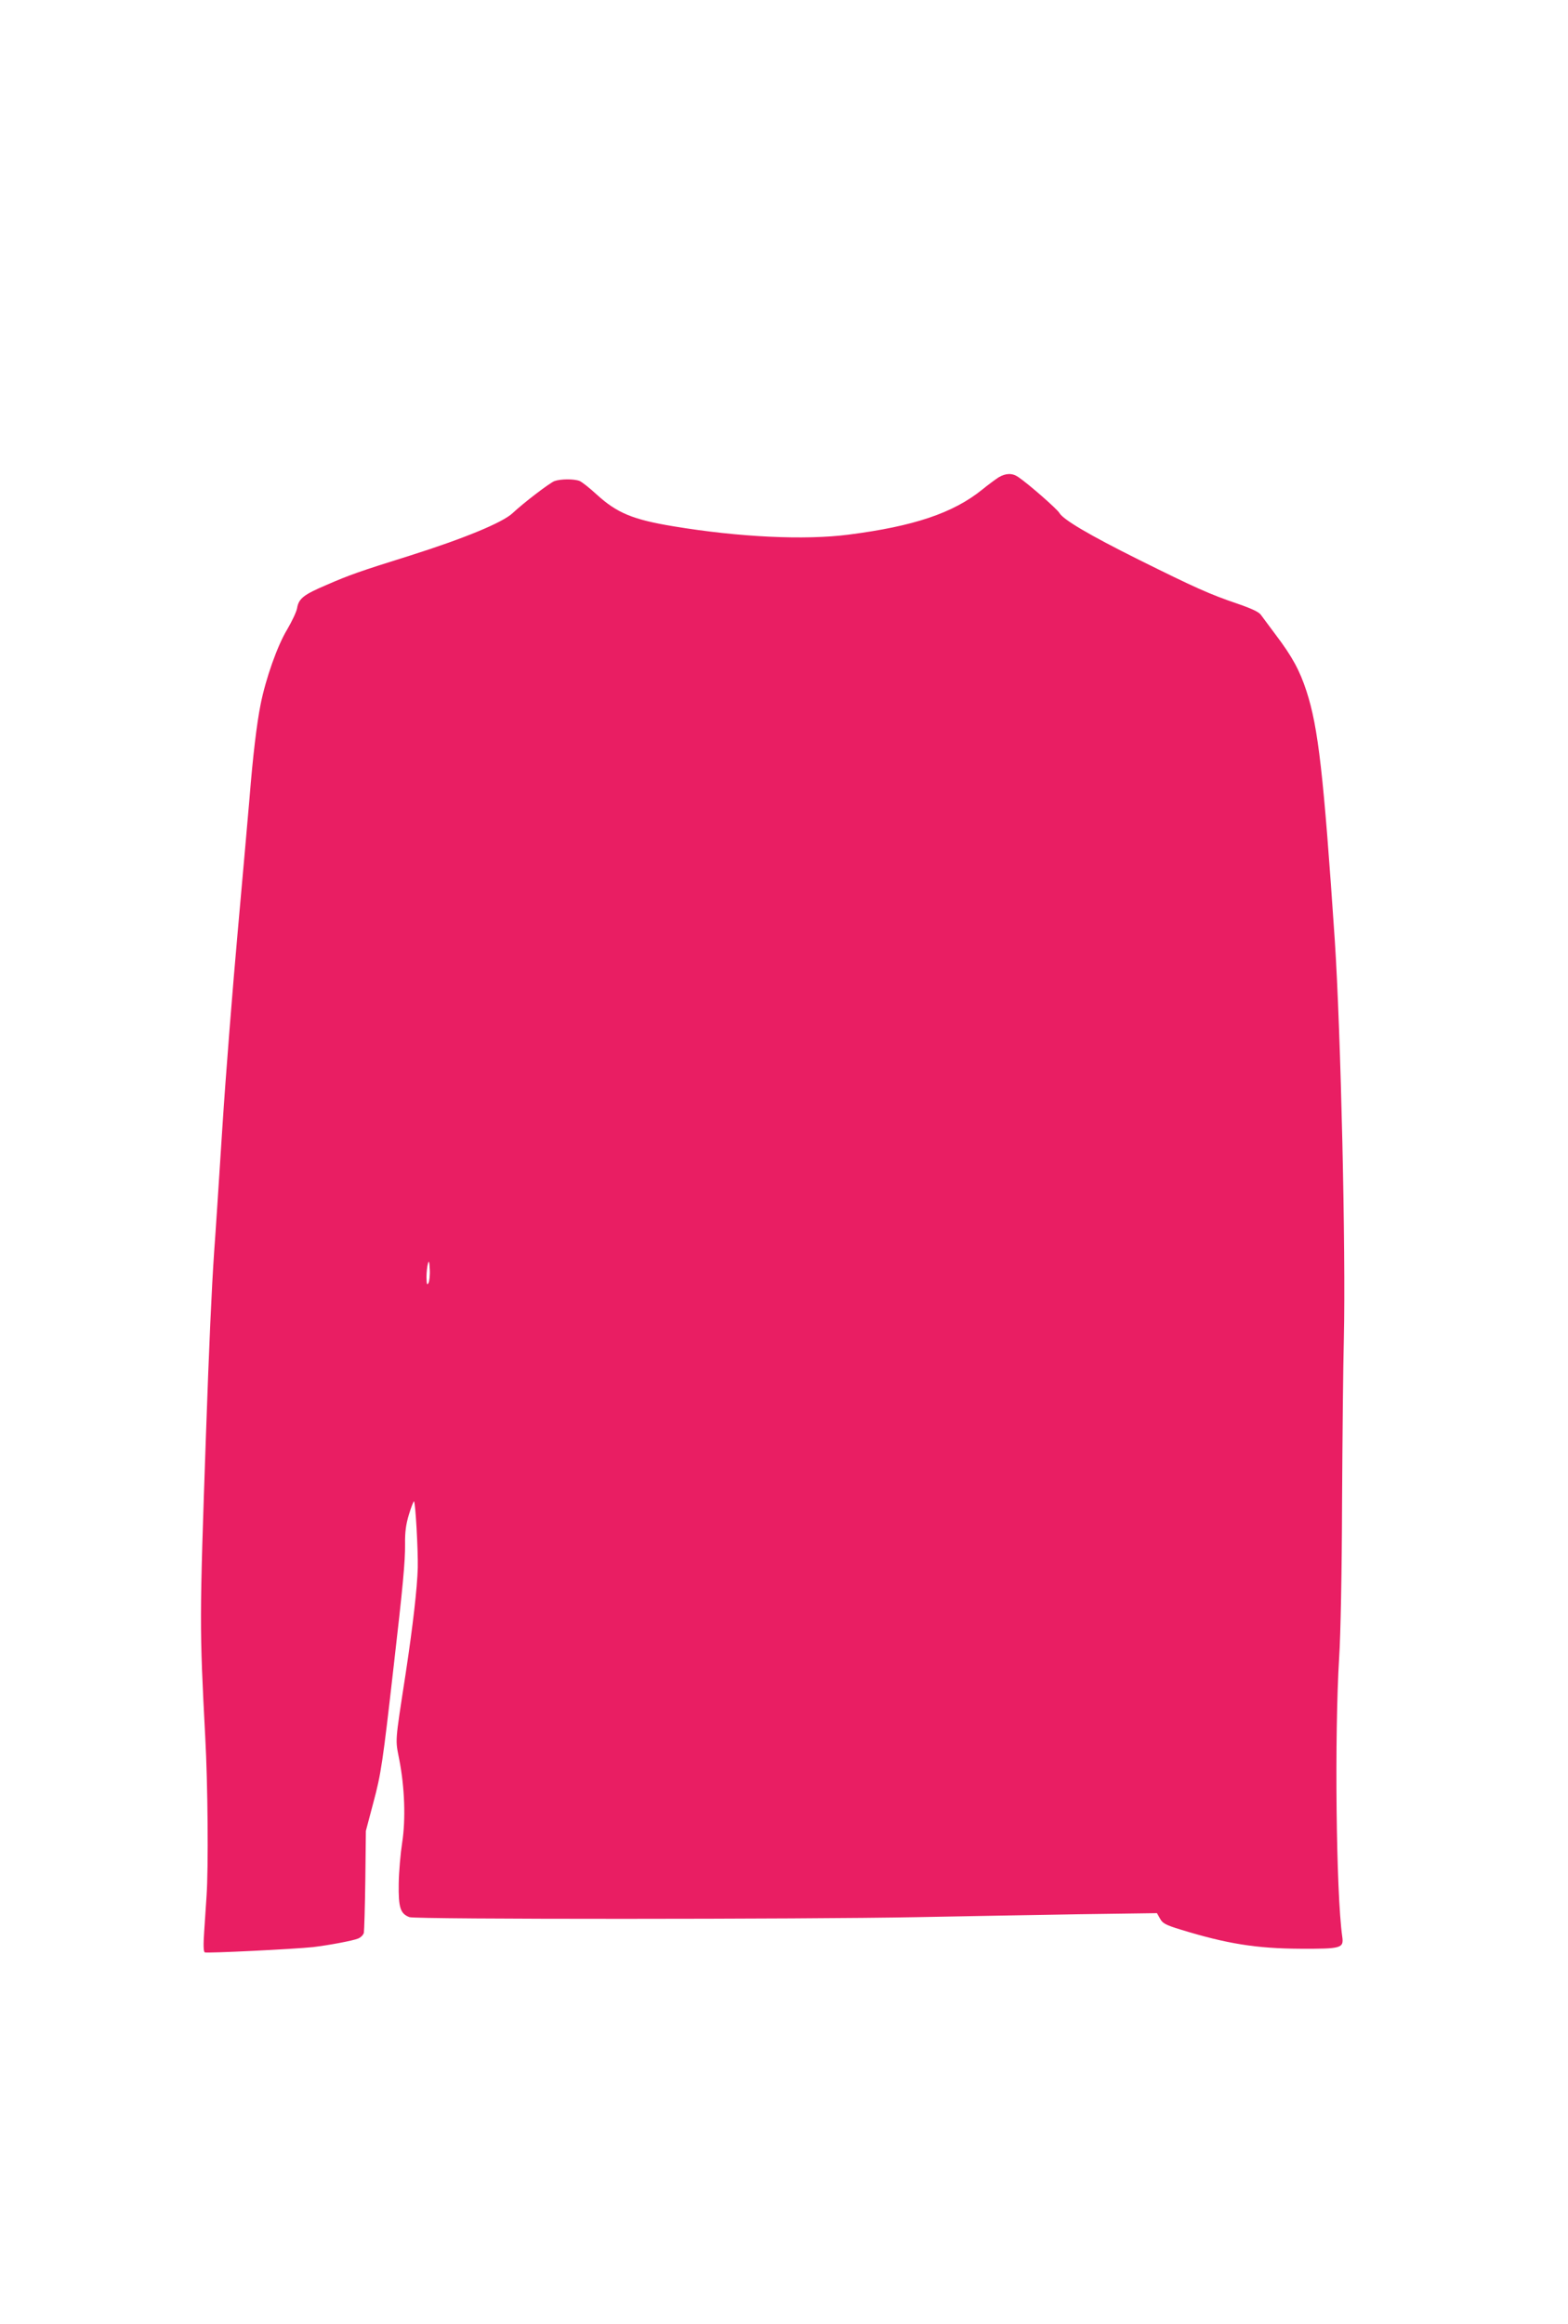
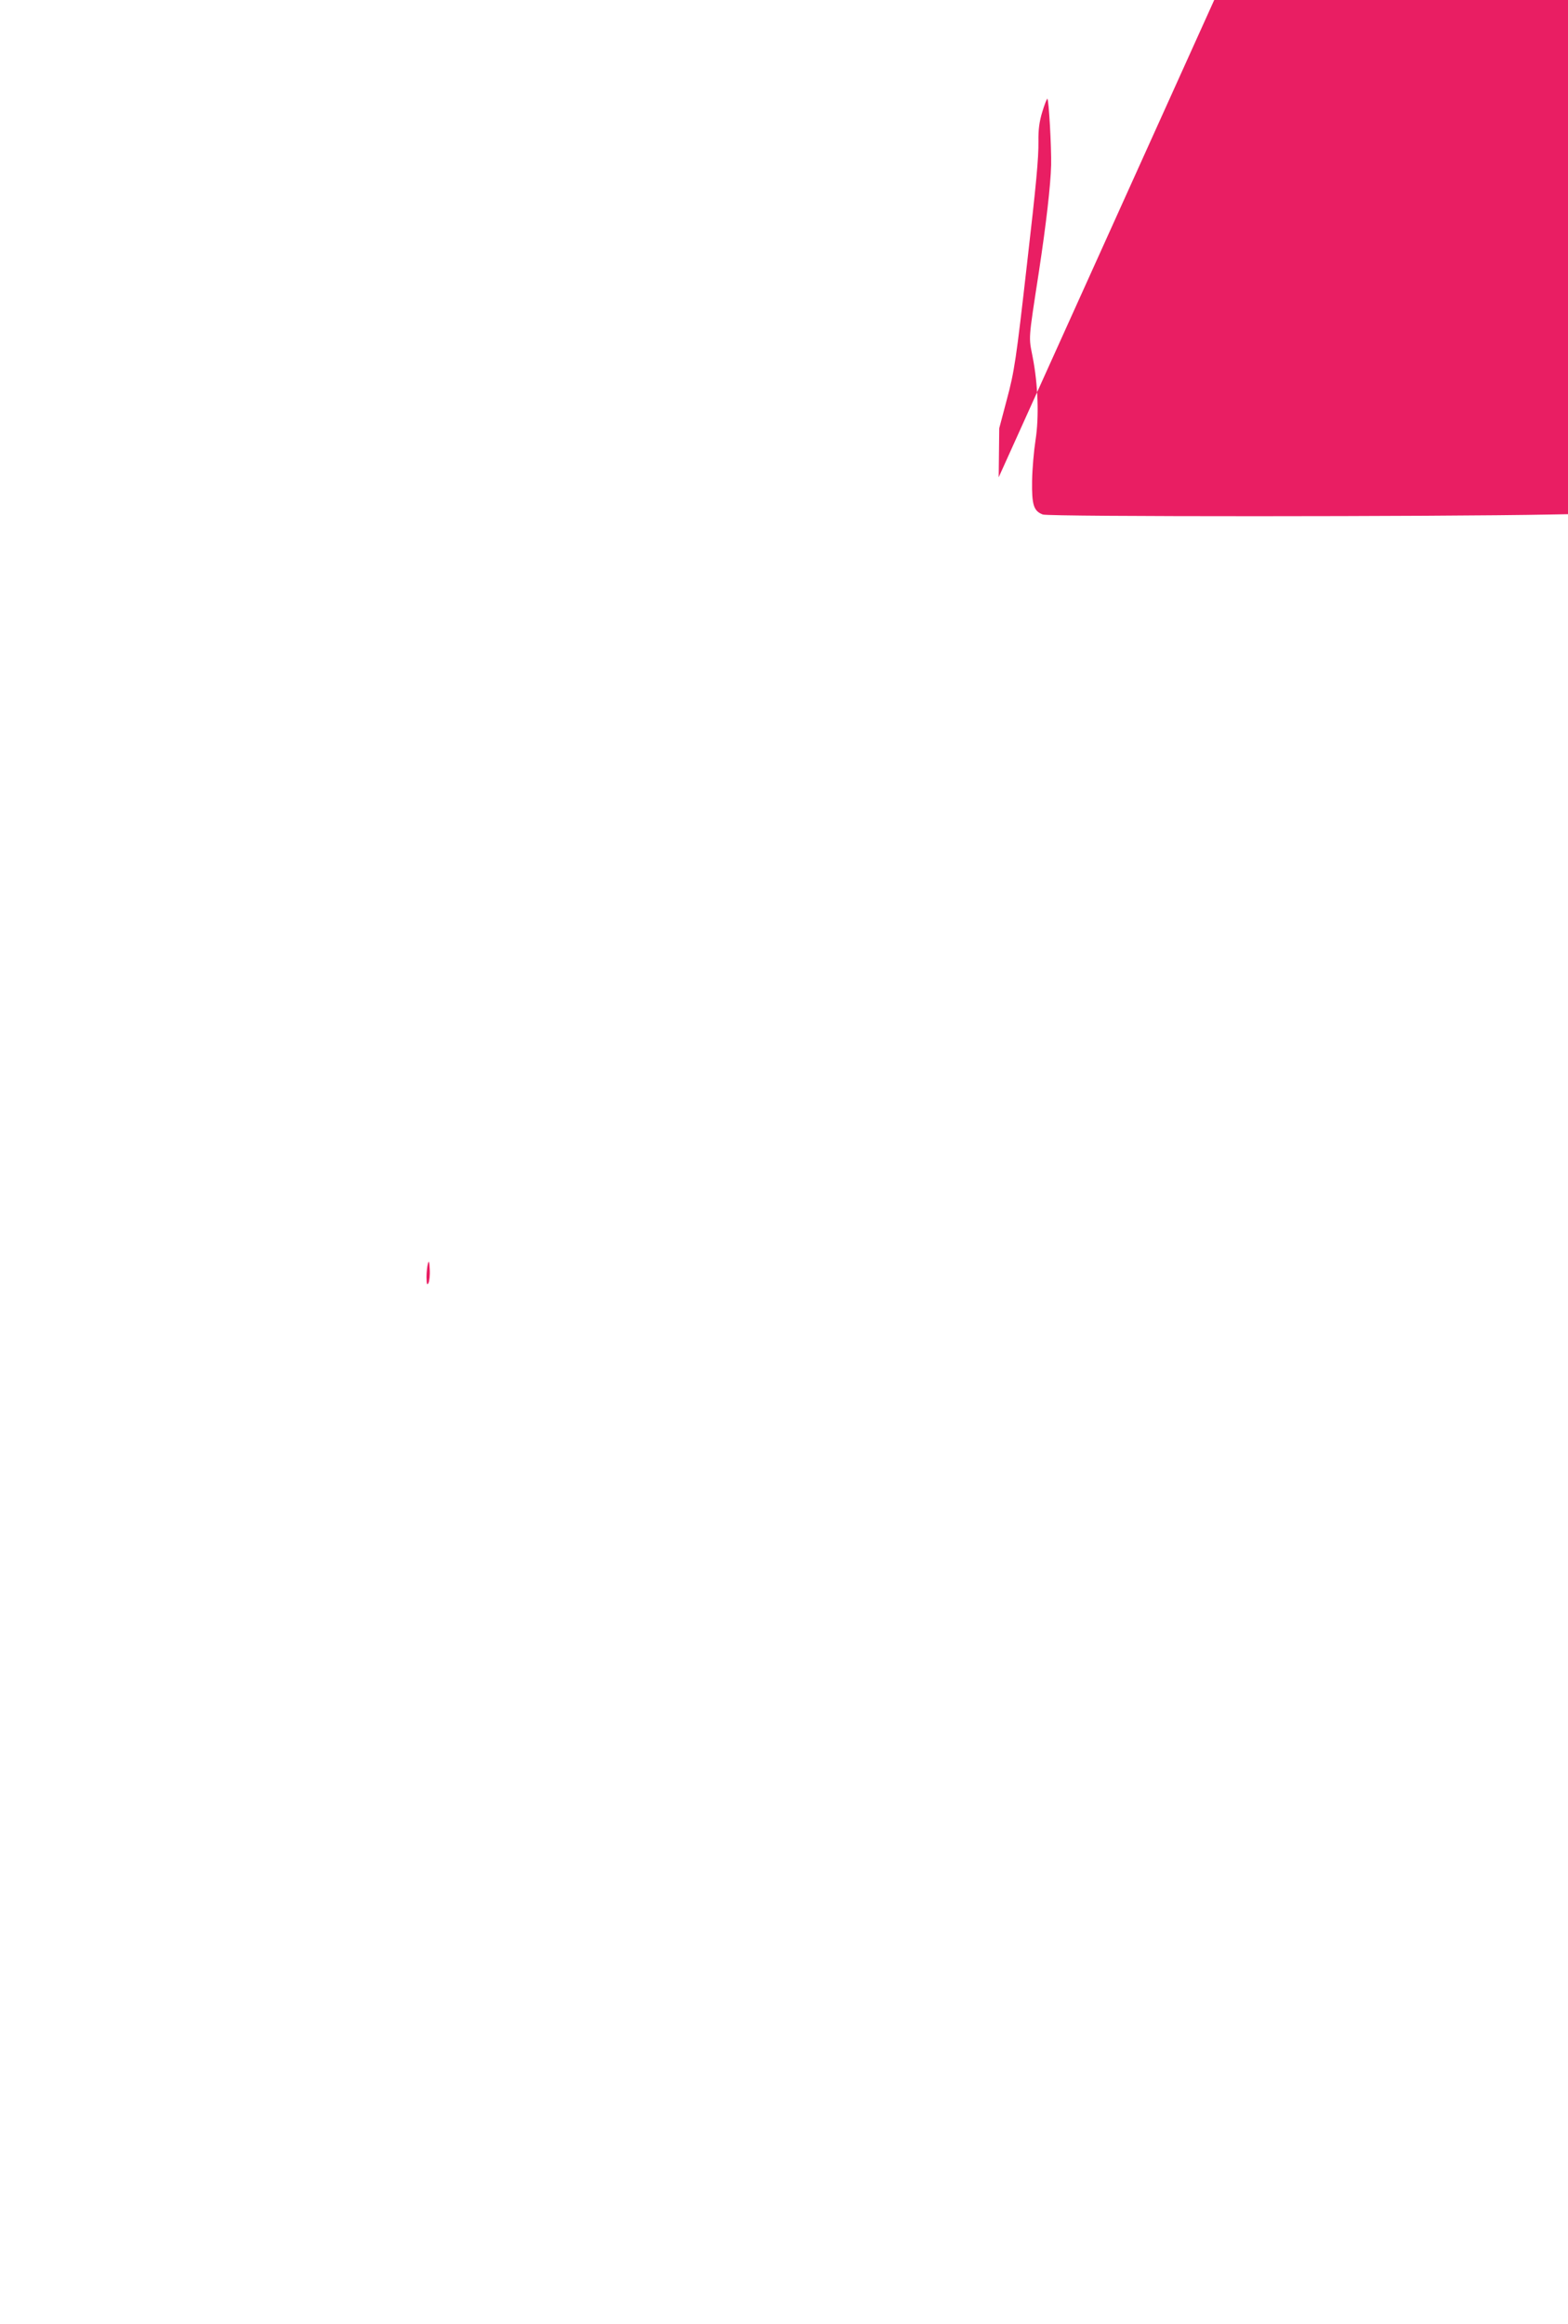
<svg xmlns="http://www.w3.org/2000/svg" version="1.0" width="864pt" height="1280pt" viewBox="0 0 864 1280" preserveAspectRatio="xMidYMid meet">
  <g transform="translate(0,1280) scale(0.1,-0.1)" fill="#e91e63" stroke="none">
-     <path d="M5503 10171 c-17 -11 -58 -41 -91 -68 -160 -129 -377 -202 -737 -248 -241 -31 -602 -14 -964 46 -225 37 -312 74 -423 175 -39 36 -82 70 -95 75 -32 12 -105 11 -138 -1 -26 -10 -168 -118 -231 -177 -56 -52 -267 -139 -564 -233 -281 -88 -332 -106 -461 -162 -127 -54 -153 -75 -162 -128 -3 -19 -28 -72 -55 -118 -53 -87 -118 -270 -146 -412 -21 -103 -43 -288 -61 -515 -9 -104 -38 -435 -65 -735 -27 -300 -66 -788 -85 -1085 -19 -297 -39 -603 -45 -680 -14 -207 -28 -516 -45 -1005 -36 -1034 -36 -1057 -4 -1670 14 -255 18 -719 7 -875 -3 -49 -9 -138 -13 -196 -5 -71 -4 -108 3 -113 10 -6 495 18 597 29 85 10 219 35 248 47 15 6 29 20 32 32 2 11 6 143 8 291 l3 270 41 155 c43 159 52 223 112 750 51 442 64 581 63 675 -1 66 5 109 21 162 12 40 25 73 28 73 8 0 23 -267 21 -365 -3 -112 -27 -321 -67 -585 -60 -389 -57 -358 -35 -472 30 -153 36 -330 16 -458 -9 -58 -18 -159 -19 -225 -2 -133 9 -166 59 -185 33 -13 2178 -12 2799 0 253 5 654 12 890 16 l430 6 17 -30 c14 -26 30 -35 115 -61 251 -77 415 -104 658 -105 227 -1 240 3 231 67 -34 239 -43 1113 -17 1537 8 118 15 480 16 850 2 355 6 764 10 910 11 478 -17 1687 -50 2190 -62 919 -91 1173 -156 1373 -37 114 -80 192 -167 307 -37 49 -74 100 -84 113 -11 16 -49 34 -130 62 -151 51 -235 89 -543 242 -275 137 -417 221 -438 258 -11 20 -169 159 -227 198 -32 22 -68 21 -107 -2z m-3142 -4438 c-8 -14 -10 -7 -11 32 0 28 4 61 8 75 5 19 8 11 10 -32 2 -32 -2 -66 -7 -75z" />
+     <path d="M5503 10171 l3 270 41 155 c43 159 52 223 112 750 51 442 64 581 63 675 -1 66 5 109 21 162 12 40 25 73 28 73 8 0 23 -267 21 -365 -3 -112 -27 -321 -67 -585 -60 -389 -57 -358 -35 -472 30 -153 36 -330 16 -458 -9 -58 -18 -159 -19 -225 -2 -133 9 -166 59 -185 33 -13 2178 -12 2799 0 253 5 654 12 890 16 l430 6 17 -30 c14 -26 30 -35 115 -61 251 -77 415 -104 658 -105 227 -1 240 3 231 67 -34 239 -43 1113 -17 1537 8 118 15 480 16 850 2 355 6 764 10 910 11 478 -17 1687 -50 2190 -62 919 -91 1173 -156 1373 -37 114 -80 192 -167 307 -37 49 -74 100 -84 113 -11 16 -49 34 -130 62 -151 51 -235 89 -543 242 -275 137 -417 221 -438 258 -11 20 -169 159 -227 198 -32 22 -68 21 -107 -2z m-3142 -4438 c-8 -14 -10 -7 -11 32 0 28 4 61 8 75 5 19 8 11 10 -32 2 -32 -2 -66 -7 -75z" />
  </g>
</svg>